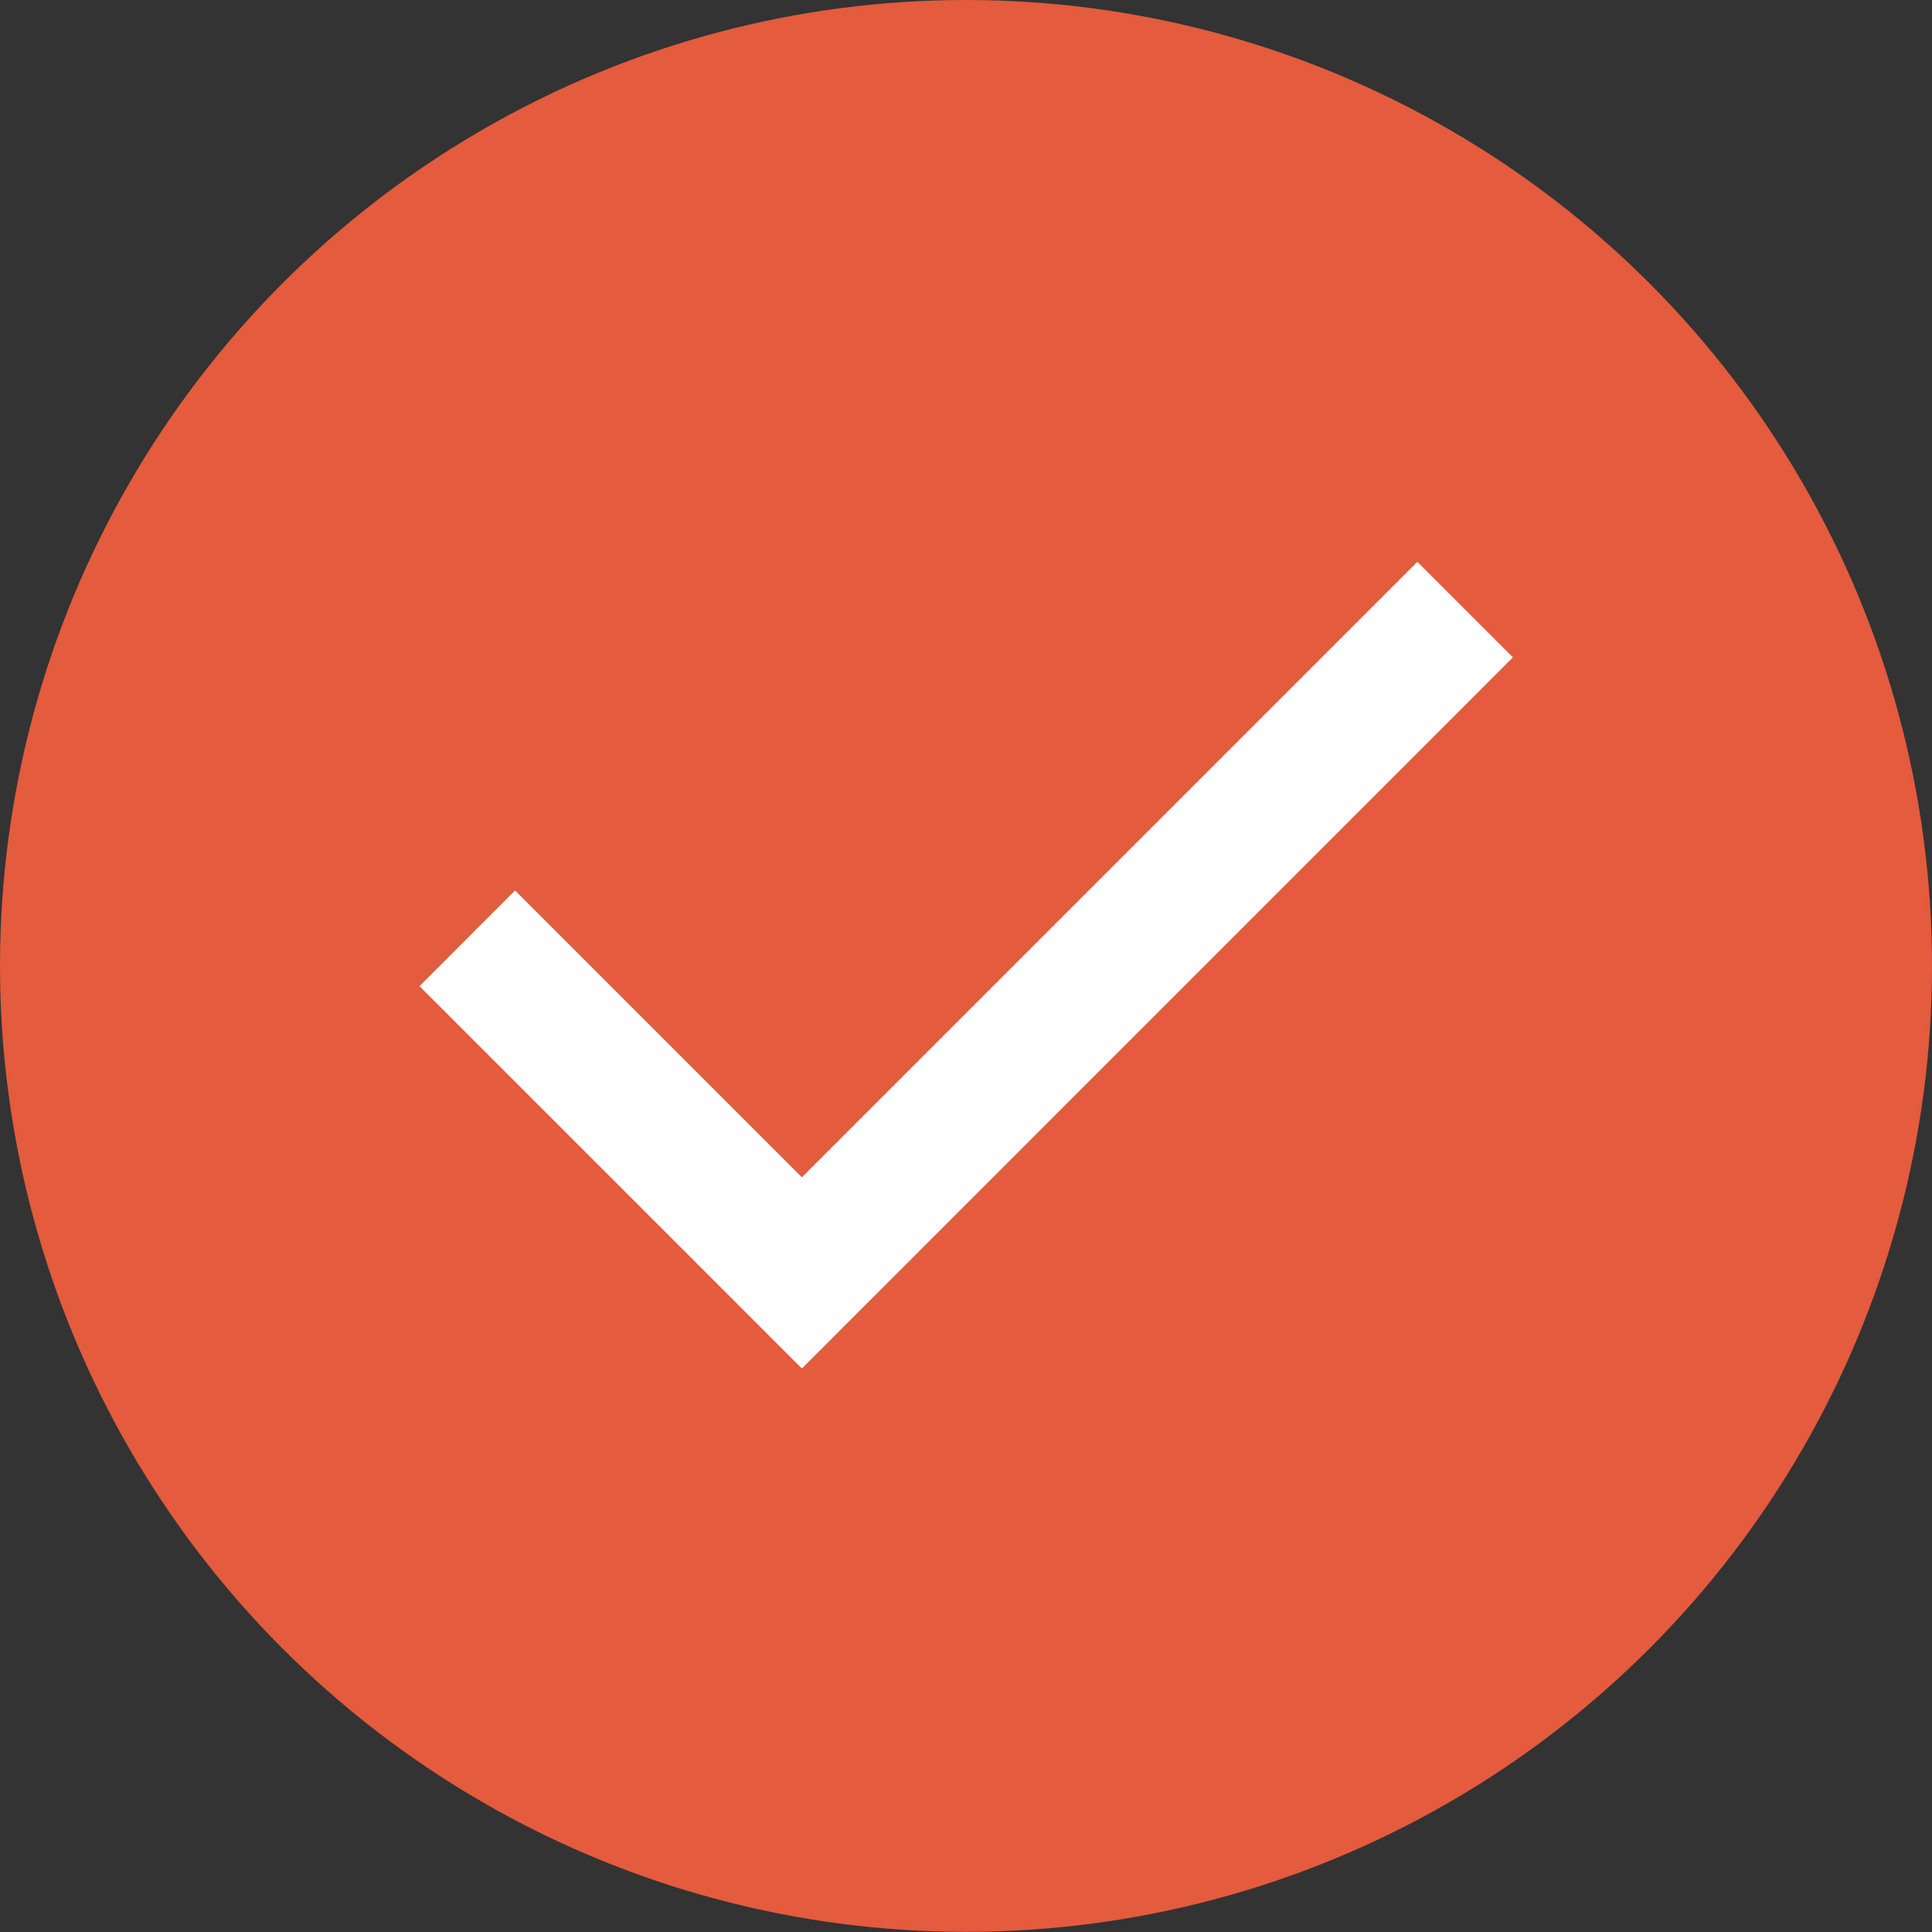
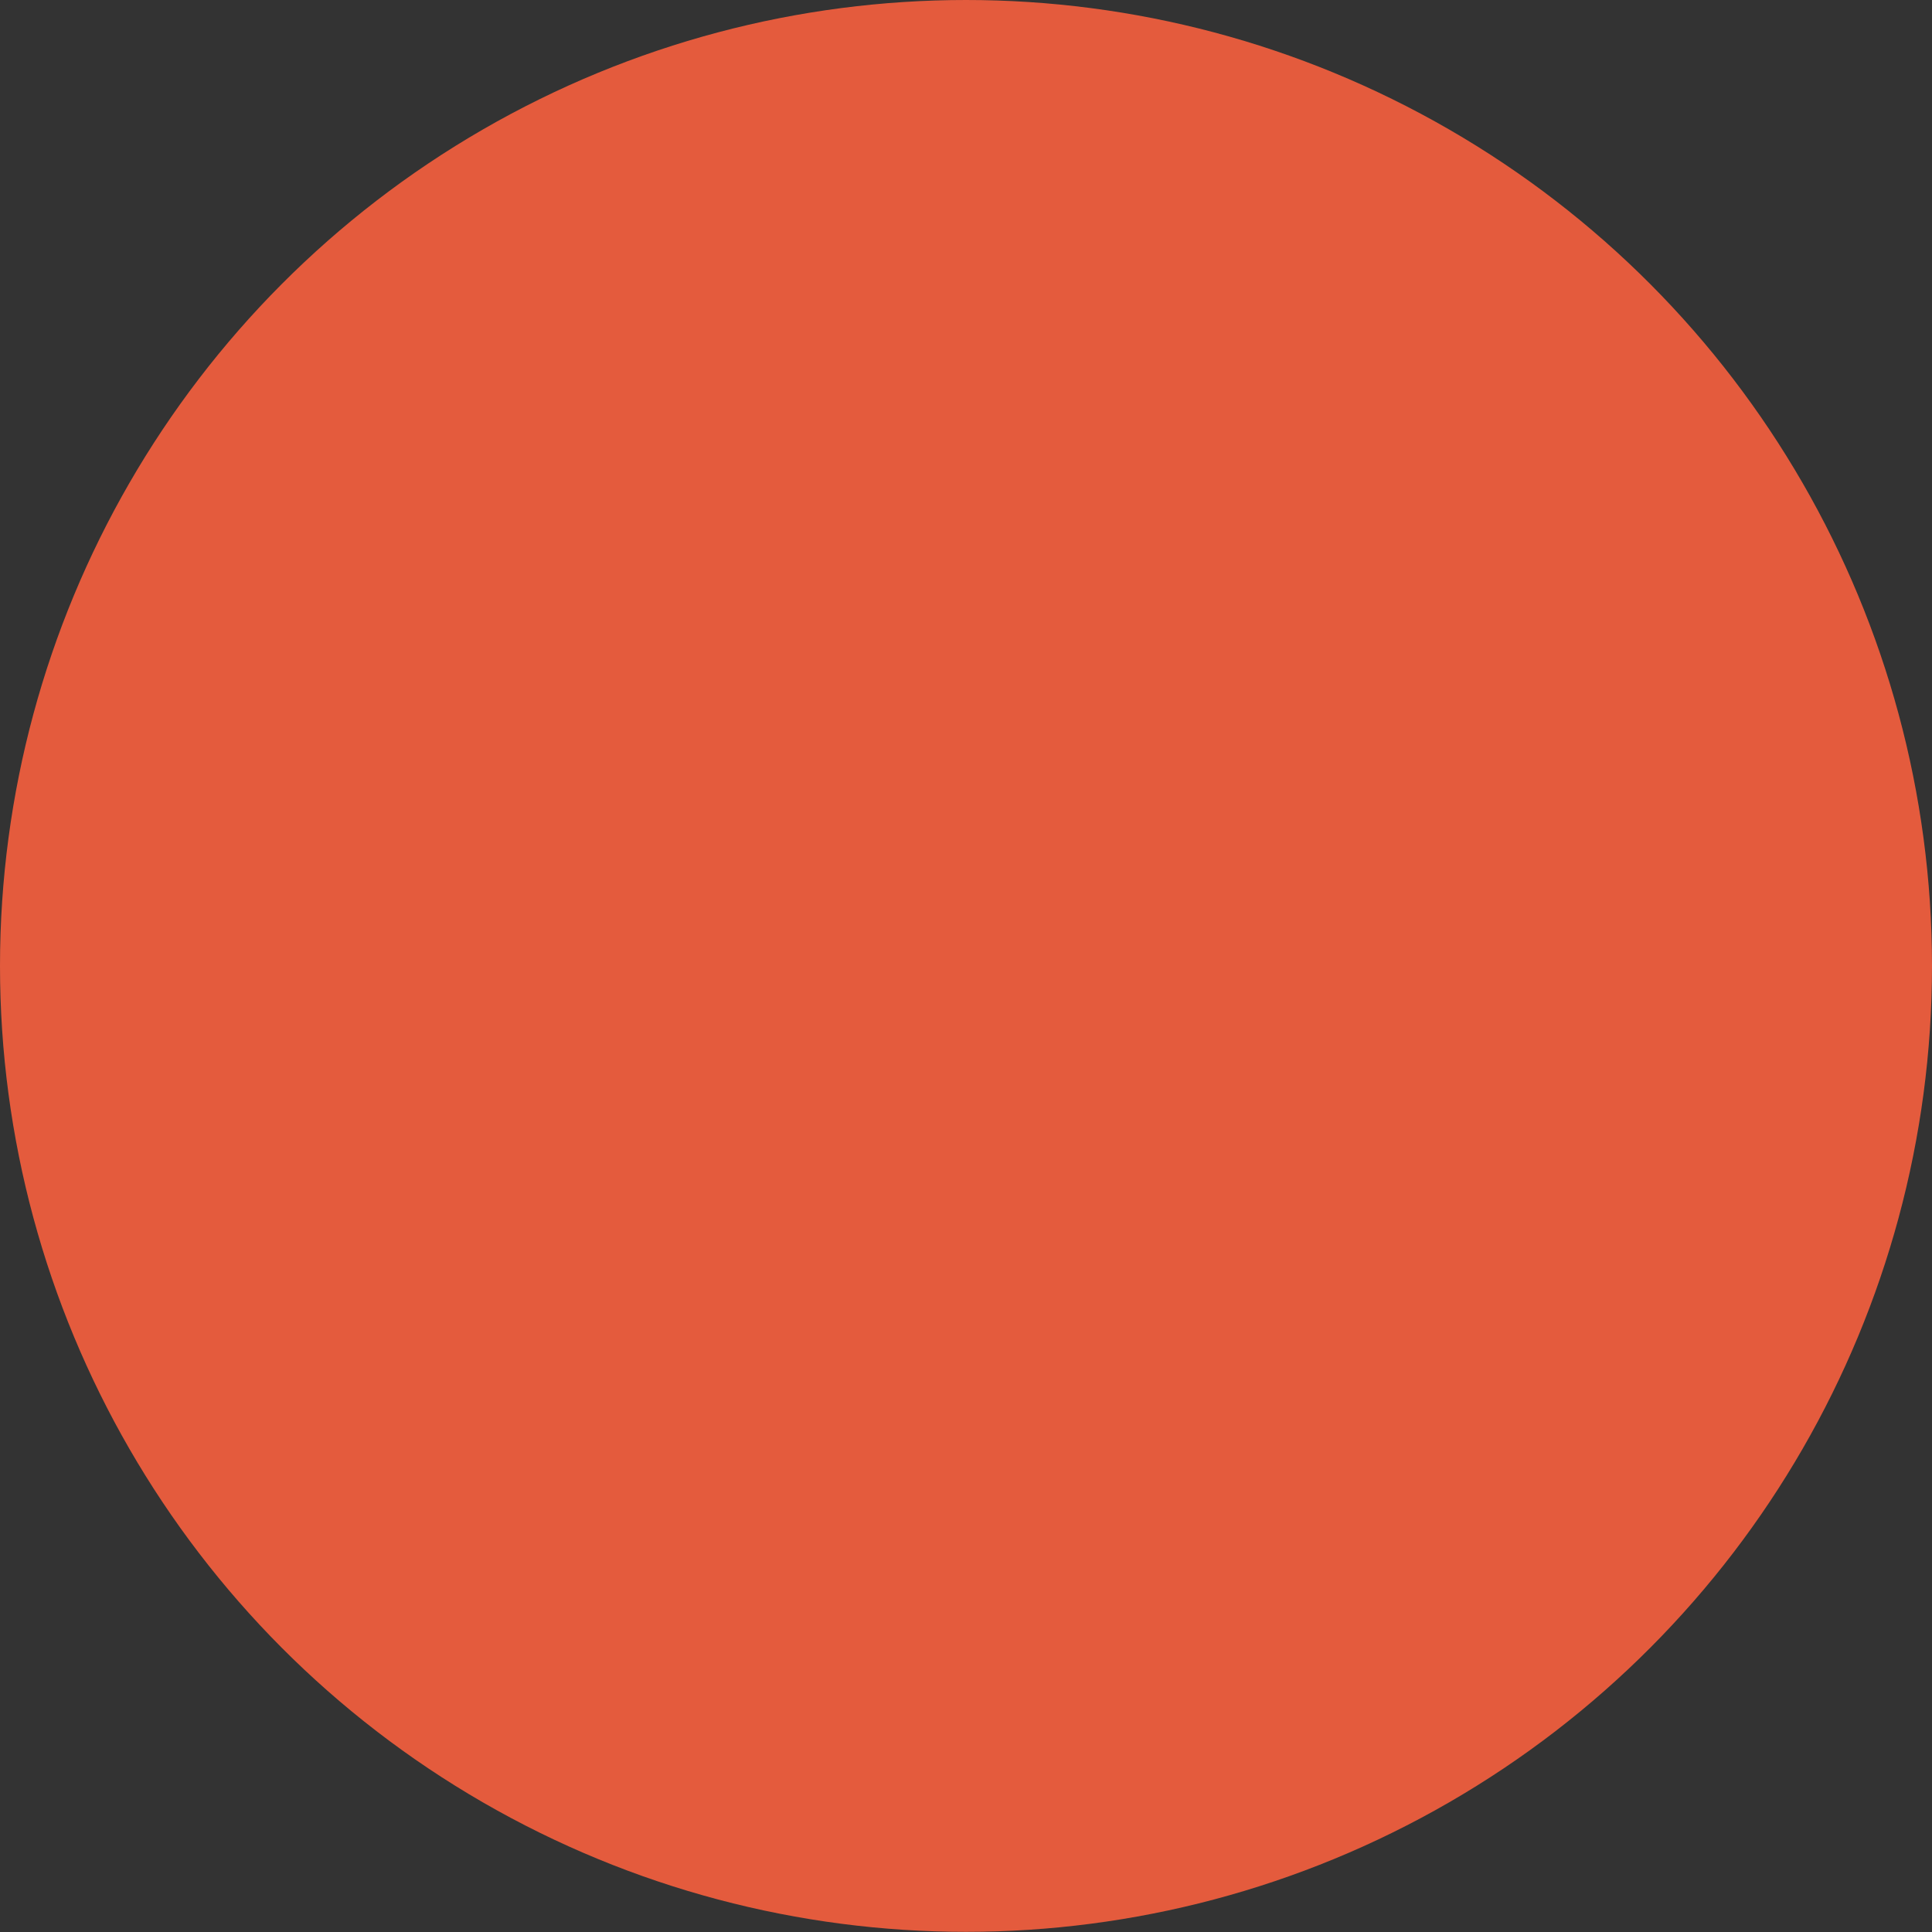
<svg xmlns="http://www.w3.org/2000/svg" width="24" height="24" viewBox="0 0 24 24" fill="none">
  <rect x="0" y="0" width="24" height="24" fill="#333333" stroke="none" />
  <ellipse cx="12" cy="11.999" rx="12" ry="11.999" fill="#E45B3D" />
-   <path d="M9.961 17L5.211 12.25L6.398 11.062L9.961 14.625L17.607 6.979L18.794 8.166L9.961 17Z" fill="white" />
</svg>